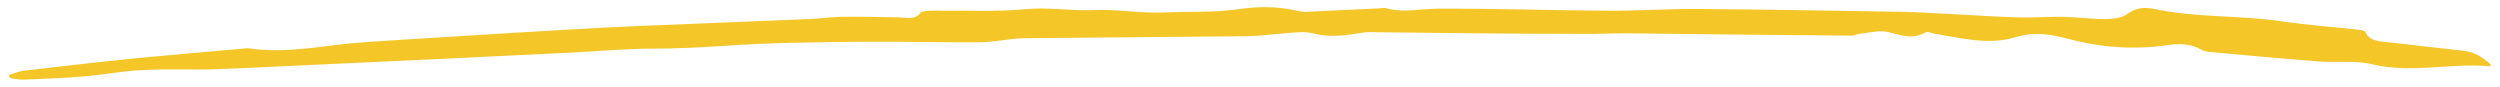
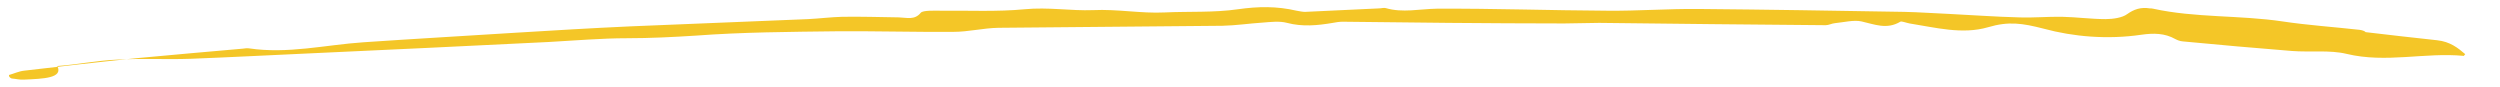
<svg xmlns="http://www.w3.org/2000/svg" id="Capa_1" x="0px" y="0px" viewBox="0 0 863.4 30" style="enable-background:new 0 0 863.4 30;" xml:space="preserve">
  <style type="text/css">	.st0{fill:#F4C627;}</style>
-   <path class="st0" d="M3.1,25.9c1.8-0.5,3.4-1.3,5.3-1.5c12.9-1.5,25.8-3,38.7-4.3c12.4-1.2,24.7-2.2,36.8-3.3  c0.8-0.1,1.3-0.2,2.1-0.1c13.4,2,26.3-1.2,39.5-2.1c17.6-1.2,35.3-2.2,52.6-3.3c13.2-0.8,26.3-1.6,39.7-2.2  c20.5-0.9,40.8-1.6,61.3-2.5c3.9-0.2,7.9-0.7,11.8-0.8c6.3-0.1,12.9,0.1,19.5,0.2c2.9,0.1,5.5,1,7.6-1.6c0.8-0.9,4.7-0.7,7.1-0.7  c9.5-0.1,19.2,0.4,28.7-0.5c8.2-0.8,16.1,0.6,23.7,0.3c8.4-0.4,16.6,1.2,24.7,0.8c8.4-0.4,17.1,0.1,25.3-1.1  c7.1-1,13.4-1.1,20.3,0.5c1.1,0.2,2.1,0.4,2.9,0.4c8.4-0.4,16.8-0.8,25.5-1.2c0.8,0,1.8-0.3,2.4-0.1c5.8,1.7,11.6,0.3,17.6,0.2  c19.7-0.1,39.2,0.6,59,0.7C565.8,3.8,576,3,586.6,3.1c23.7,0.2,47.4,0.6,71.1,1c5,0.1,10.3,0.5,15.3,0.7c8.2,0.4,16.1,1,24.2,1.2  c5,0.2,10-0.3,15-0.2c5,0.1,10,0.8,15,0.8c2.6,0,5.8-0.5,7.4-1.7c2.4-1.7,4.7-2.5,7.9-2c0.3,0,0.8,0,1.1,0.1  c14.5,3.2,30,2.2,44.7,4.4c8.7,1.3,17.6,1.9,26.6,2.9c0.8,0.1,1.8,0.4,2.1,0.8c1.3,3.3,5.3,3.2,8.9,3.6c8.2,1,16.6,1.9,24.7,2.8  c4.5,0.5,7.1,2.6,9.7,4.8c-0.5,0.5-0.5,0.7-0.5,0.6c-13.4-1.3-26.8,2.6-40.5-0.7c-5.8-1.4-12.6-0.5-18.9-1c-12.6-1-25-2.1-37.6-3.3  c-1.1-0.1-1.8-0.4-2.6-0.8c-3.7-2.1-7.6-2.1-11.8-1.5c-11.6,1.7-23.4,0.7-33.7-2.1c-7.4-1.9-12.1-2.6-19.2-0.5  c-8.9,2.6-18.2,0.1-27.1-1.3c-1.1-0.2-2.9-0.9-3.2-0.6c-4.7,2.8-8.9,0.9-13.4-0.1c-2.6-0.6-6.1,0.3-9.2,0.6  c-1.1,0.1-2.1,0.7-3.2,0.7c-26.1-0.2-52.1-0.5-78.2-0.8c-3.9,0-8.2,0.2-12.1,0.2c-13.2,0-26.6-0.1-39.7-0.2  c-12.4-0.1-24.5-0.3-36.8-0.4c-1.1,0-2.4,0.2-3.4,0.4c-5.3,0.9-10.5,1.4-15.8,0c-2.6-0.7-5.8-0.3-8.4-0.1c-4.7,0.3-9.2,1-13.9,1.1  c-25.8,0.3-51.6,0.4-77.4,0.7c-5.3,0.1-10.3,1.4-15.5,1.4c-13.4,0.1-26.8-0.3-40.3-0.2c-16.3,0.2-32.6,0.3-48.7,1.5  c-7.9,0.5-15.8,0.9-23.7,0.9c-8.9,0-17.9,0.8-27.1,1.3c-27.9,1.4-55.8,2.7-84,4c-13.2,0.6-26.6,1.3-39.7,1.8  c-8.4,0.3-17.1-0.2-25.5,0.3c-6.8,0.3-13.7,1.7-20.5,2.2C21.9,27,15,27.2,8.2,27.5c-1.3,0.1-2.9-0.3-4.2-0.4  C3.1,26.7,3.1,26.3,3.1,25.9z" />
+   <path class="st0" d="M3.1,25.9c1.8-0.5,3.4-1.3,5.3-1.5c12.9-1.5,25.8-3,38.7-4.3c12.4-1.2,24.7-2.2,36.8-3.3  c0.8-0.1,1.3-0.2,2.1-0.1c13.4,2,26.3-1.2,39.5-2.1c17.6-1.2,35.3-2.2,52.6-3.3c13.2-0.8,26.3-1.6,39.7-2.2  c20.5-0.9,40.8-1.6,61.3-2.5c3.9-0.2,7.9-0.7,11.8-0.8c6.3-0.1,12.9,0.1,19.5,0.2c2.9,0.1,5.5,1,7.6-1.6c0.8-0.9,4.7-0.7,7.1-0.7  c9.5-0.1,19.2,0.4,28.7-0.5c8.2-0.8,16.1,0.6,23.7,0.3c8.4-0.4,16.6,1.2,24.7,0.8c8.4-0.4,17.1,0.1,25.3-1.1  c7.1-1,13.4-1.1,20.3,0.5c1.1,0.2,2.1,0.4,2.9,0.4c8.4-0.4,16.8-0.8,25.5-1.2c0.8,0,1.8-0.3,2.4-0.1c5.8,1.7,11.6,0.3,17.6,0.2  c19.7-0.1,39.2,0.6,59,0.7C565.8,3.8,576,3,586.6,3.1c23.7,0.2,47.4,0.6,71.1,1c5,0.1,10.3,0.5,15.3,0.7c8.2,0.4,16.1,1,24.2,1.2  c5,0.2,10-0.3,15-0.2c5,0.1,10,0.8,15,0.8c2.6,0,5.8-0.5,7.4-1.7c2.4-1.7,4.7-2.5,7.9-2c0.3,0,0.8,0,1.1,0.1  c14.5,3.2,30,2.2,44.7,4.4c8.7,1.3,17.6,1.9,26.6,2.9c0.8,0.1,1.8,0.4,2.1,0.8c8.2,1,16.6,1.9,24.7,2.8  c4.5,0.5,7.1,2.6,9.7,4.8c-0.5,0.5-0.5,0.7-0.5,0.6c-13.4-1.3-26.8,2.6-40.5-0.7c-5.8-1.4-12.6-0.5-18.9-1c-12.6-1-25-2.1-37.6-3.3  c-1.1-0.1-1.8-0.4-2.6-0.8c-3.7-2.1-7.6-2.1-11.8-1.5c-11.6,1.7-23.4,0.7-33.7-2.1c-7.4-1.9-12.1-2.6-19.2-0.5  c-8.9,2.6-18.2,0.1-27.1-1.3c-1.1-0.2-2.9-0.9-3.2-0.6c-4.7,2.8-8.9,0.9-13.4-0.1c-2.6-0.6-6.1,0.3-9.2,0.6  c-1.1,0.1-2.1,0.7-3.2,0.7c-26.1-0.2-52.1-0.5-78.2-0.8c-3.9,0-8.2,0.2-12.1,0.2c-13.2,0-26.6-0.1-39.7-0.2  c-12.4-0.1-24.5-0.3-36.8-0.4c-1.1,0-2.4,0.2-3.4,0.4c-5.3,0.9-10.5,1.4-15.8,0c-2.6-0.7-5.8-0.3-8.4-0.1c-4.7,0.3-9.2,1-13.9,1.1  c-25.8,0.3-51.6,0.4-77.4,0.7c-5.3,0.1-10.3,1.4-15.5,1.4c-13.4,0.1-26.8-0.3-40.3-0.2c-16.3,0.2-32.6,0.3-48.7,1.5  c-7.9,0.5-15.8,0.9-23.7,0.9c-8.9,0-17.9,0.8-27.1,1.3c-27.9,1.4-55.8,2.7-84,4c-13.2,0.6-26.6,1.3-39.7,1.8  c-8.4,0.3-17.1-0.2-25.5,0.3c-6.8,0.3-13.7,1.7-20.5,2.2C21.9,27,15,27.2,8.2,27.5c-1.3,0.1-2.9-0.3-4.2-0.4  C3.1,26.7,3.1,26.3,3.1,25.9z" />
</svg>